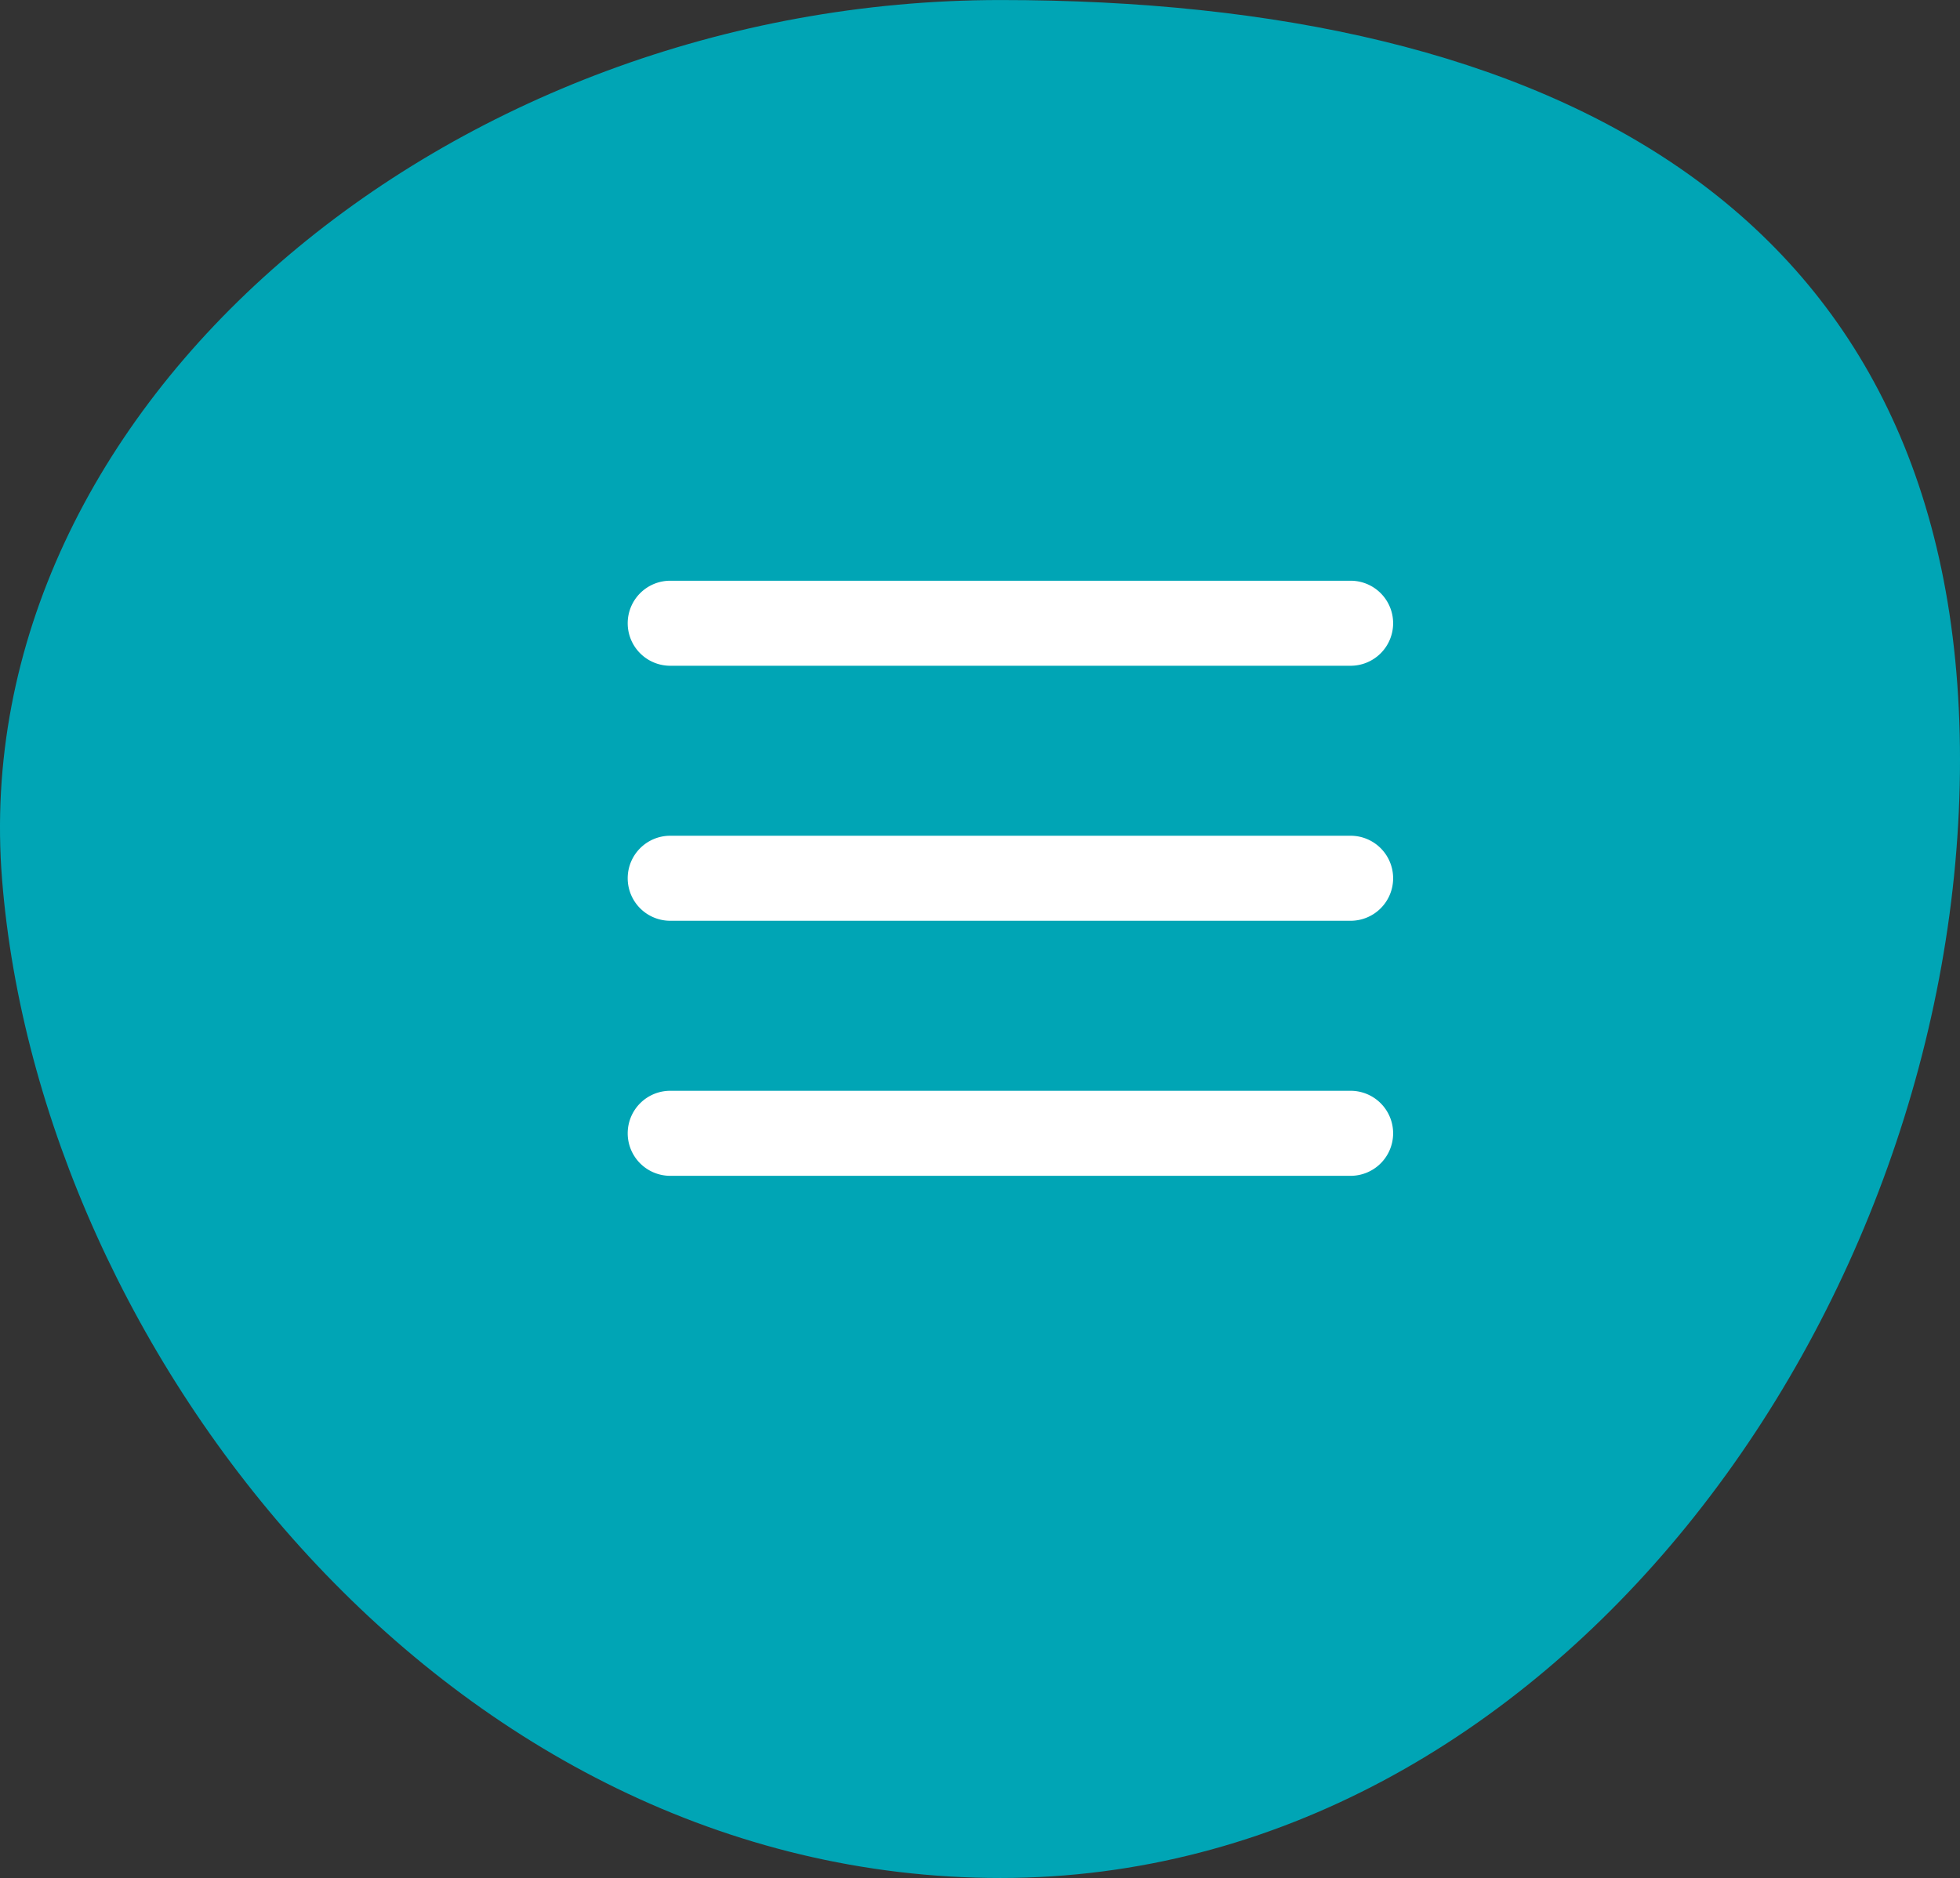
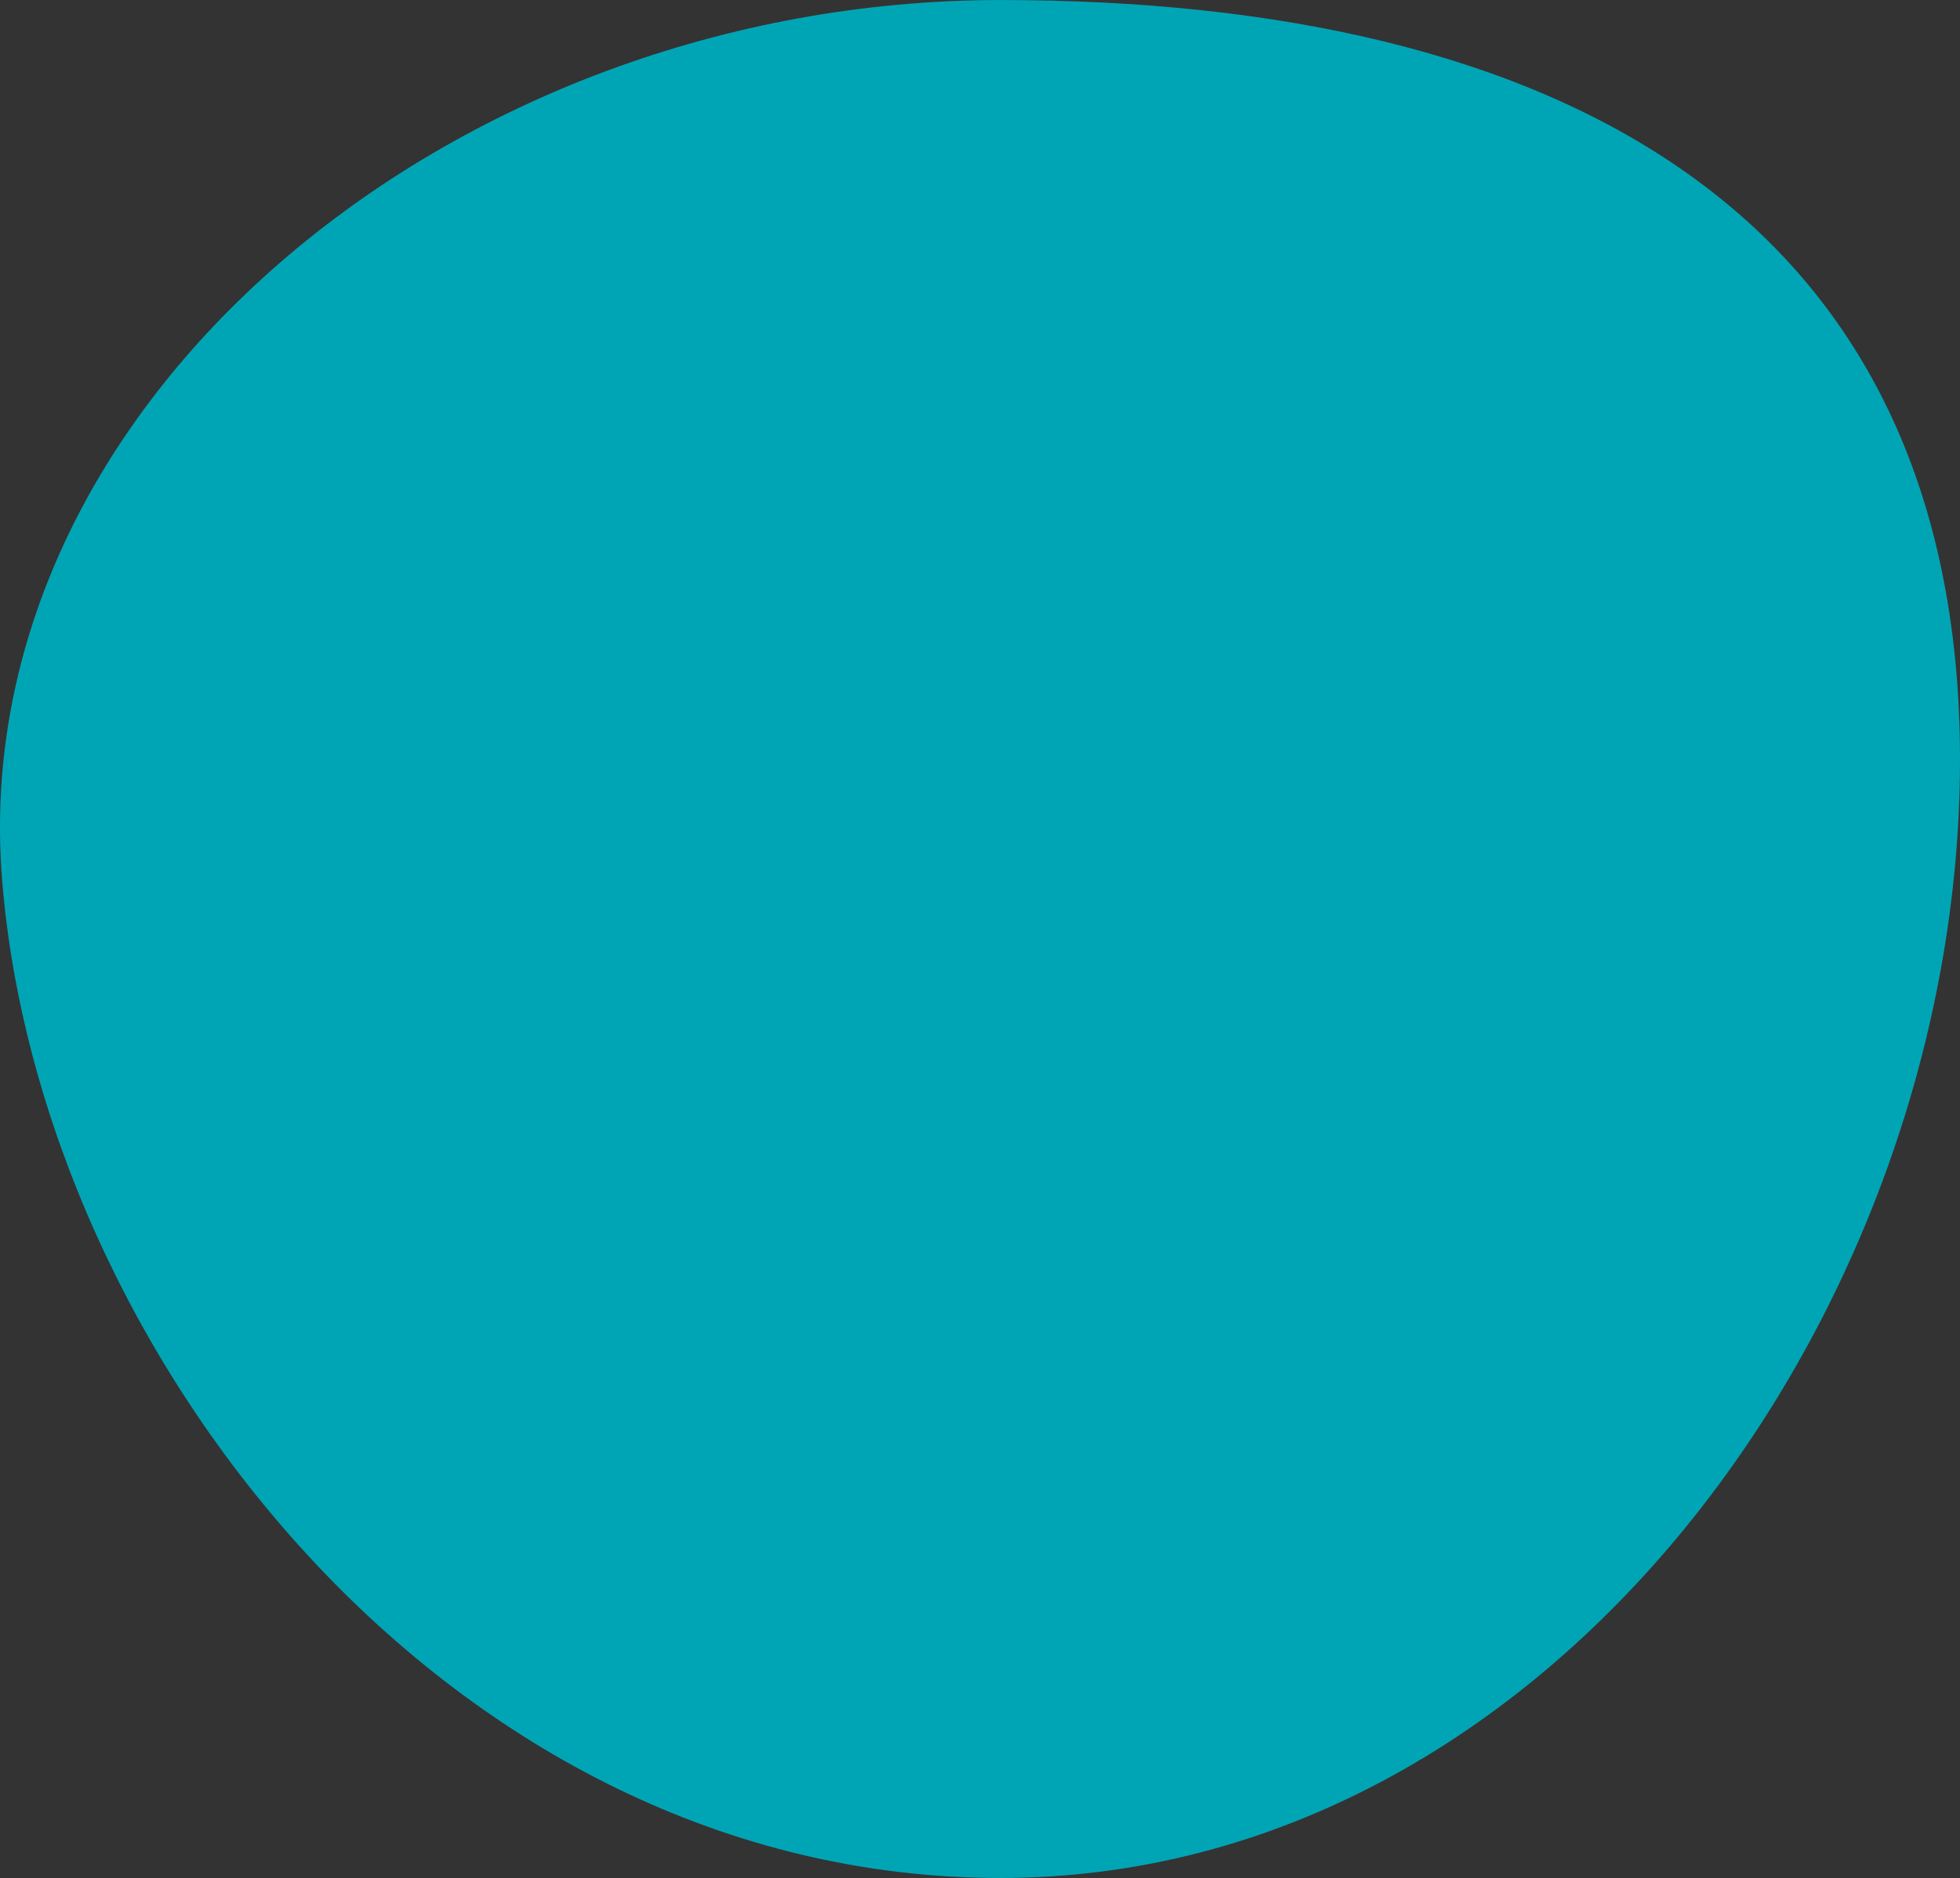
<svg xmlns="http://www.w3.org/2000/svg" width="64.529" height="61.844" viewBox="0 0 64.529 61.844">
  <rect x="0" y="0" width="64.529" height="61.844" fill="#333333" stroke="none" />
  <g id="Groupe_149" data-name="Groupe 149" transform="translate(-299.736 -10.078)">
    <path id="Tracé_377" data-name="Tracé 377" d="M32.822,6.641c18.154,0,31.589,6.866,31.589,25.02S50.976,68.484,32.822,68.484,1.205,51.2-.049,35.614,14.668,6.641,32.822,6.641Z" transform="translate(299.854 3.438)" fill="#00a5b5" />
    <g id="Layer_2" data-name="Layer 2" transform="translate(316.203 22.203)">
      <g id="invisible_box" data-name="invisible box">
        <rect id="Rectangle_45" data-name="Rectangle 45" width="34" height="34" transform="translate(-0.203 -0.203)" fill="none" />
      </g>
      <g id="icons_Q2" data-name="icons Q2" transform="translate(4.199 6.999)">
        <g id="Groupe_133" data-name="Groupe 133">
-           <path id="Tracé_378" data-name="Tracé 378" d="M31.2,11.4a1.4,1.4,0,0,1-1.4,1.4H7.4A1.4,1.4,0,0,1,6,11.4H6A1.4,1.4,0,0,1,7.4,10H29.8A1.4,1.4,0,0,1,31.2,11.4Z" transform="translate(-6 -10)" fill="#fff" />
-           <path id="Tracé_379" data-name="Tracé 379" d="M31.2,23.4a1.4,1.4,0,0,1-1.4,1.4H7.4A1.4,1.4,0,0,1,6,23.4H6A1.4,1.4,0,0,1,7.4,22H29.8A1.4,1.4,0,0,1,31.2,23.4Z" transform="translate(-6 -13.602)" fill="#fff" />
-           <path id="Tracé_380" data-name="Tracé 380" d="M31.2,35.4a1.4,1.4,0,0,1-1.4,1.4H7.4A1.4,1.4,0,0,1,6,35.4H6A1.4,1.4,0,0,1,7.4,34H29.8A1.4,1.4,0,0,1,31.2,35.4Z" transform="translate(-6 -17.203)" fill="#fff" />
-         </g>
+           </g>
      </g>
    </g>
  </g>
</svg>